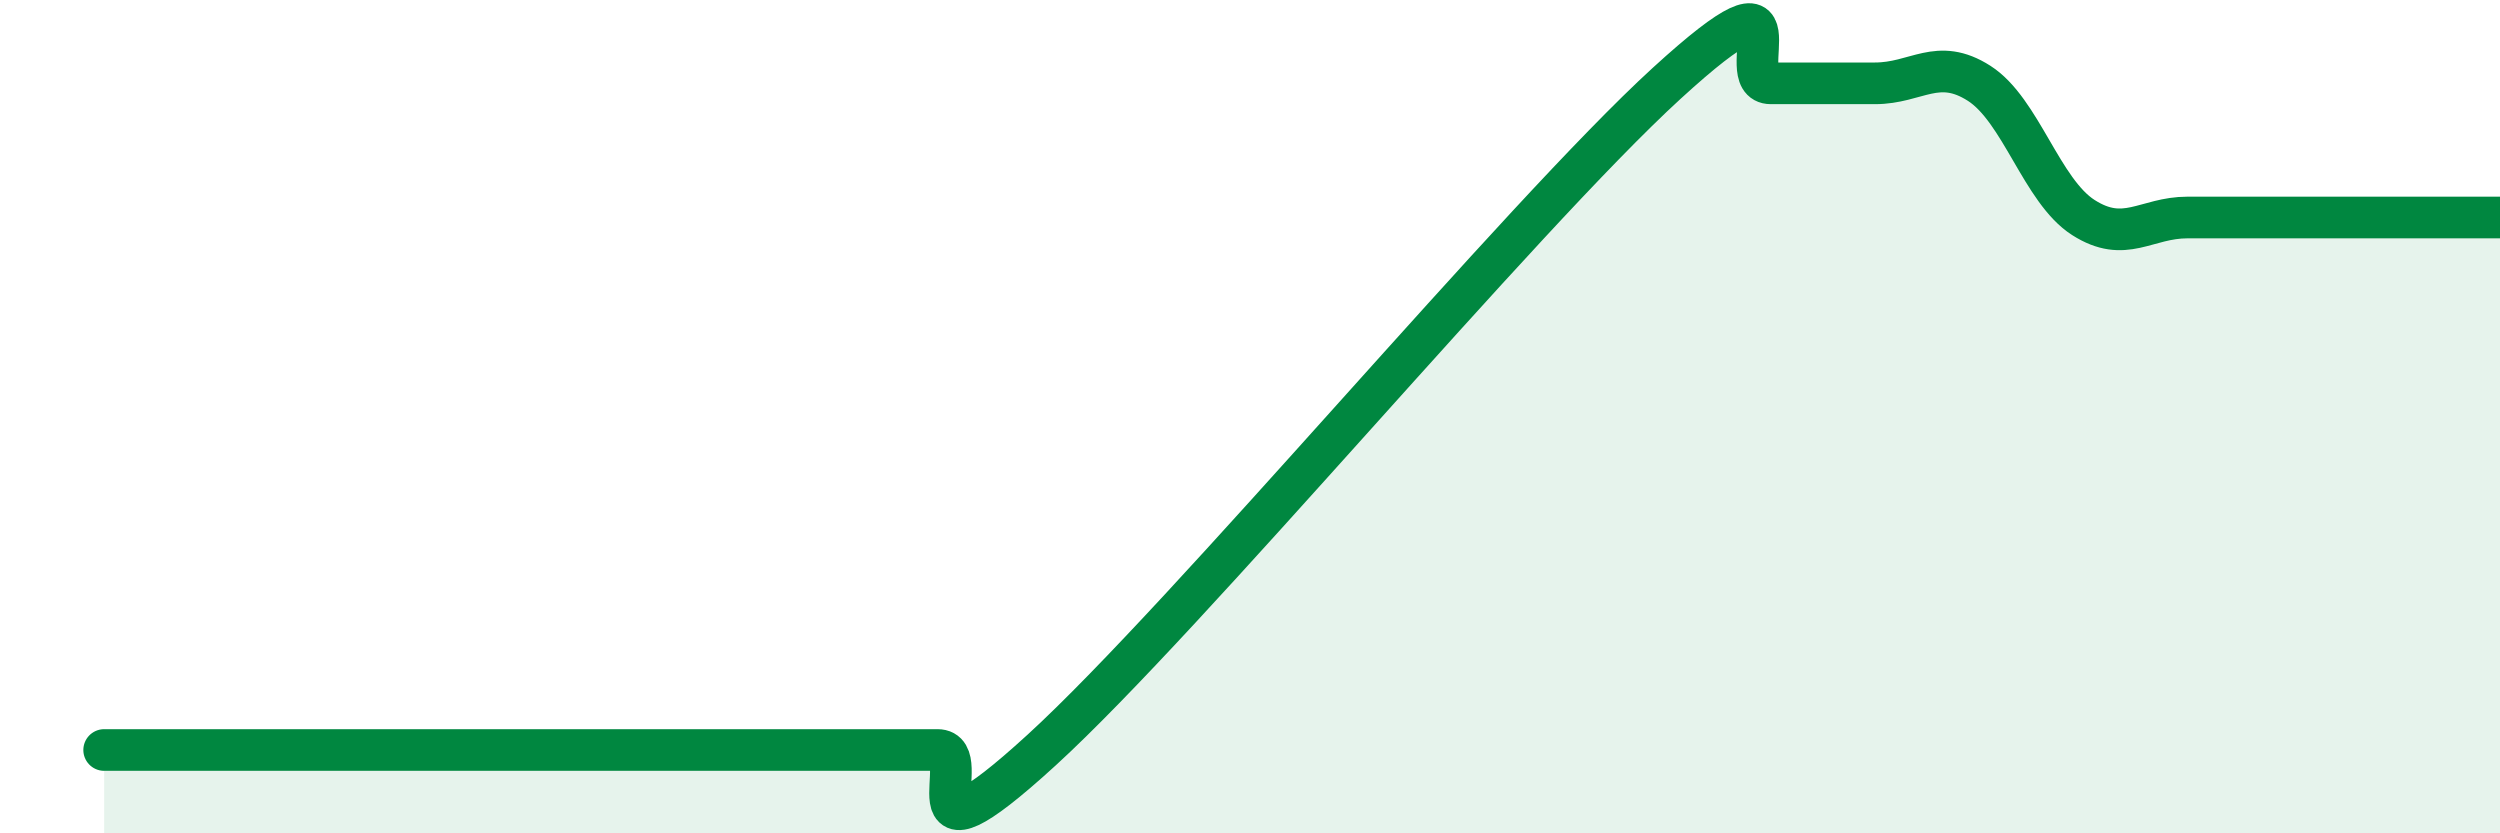
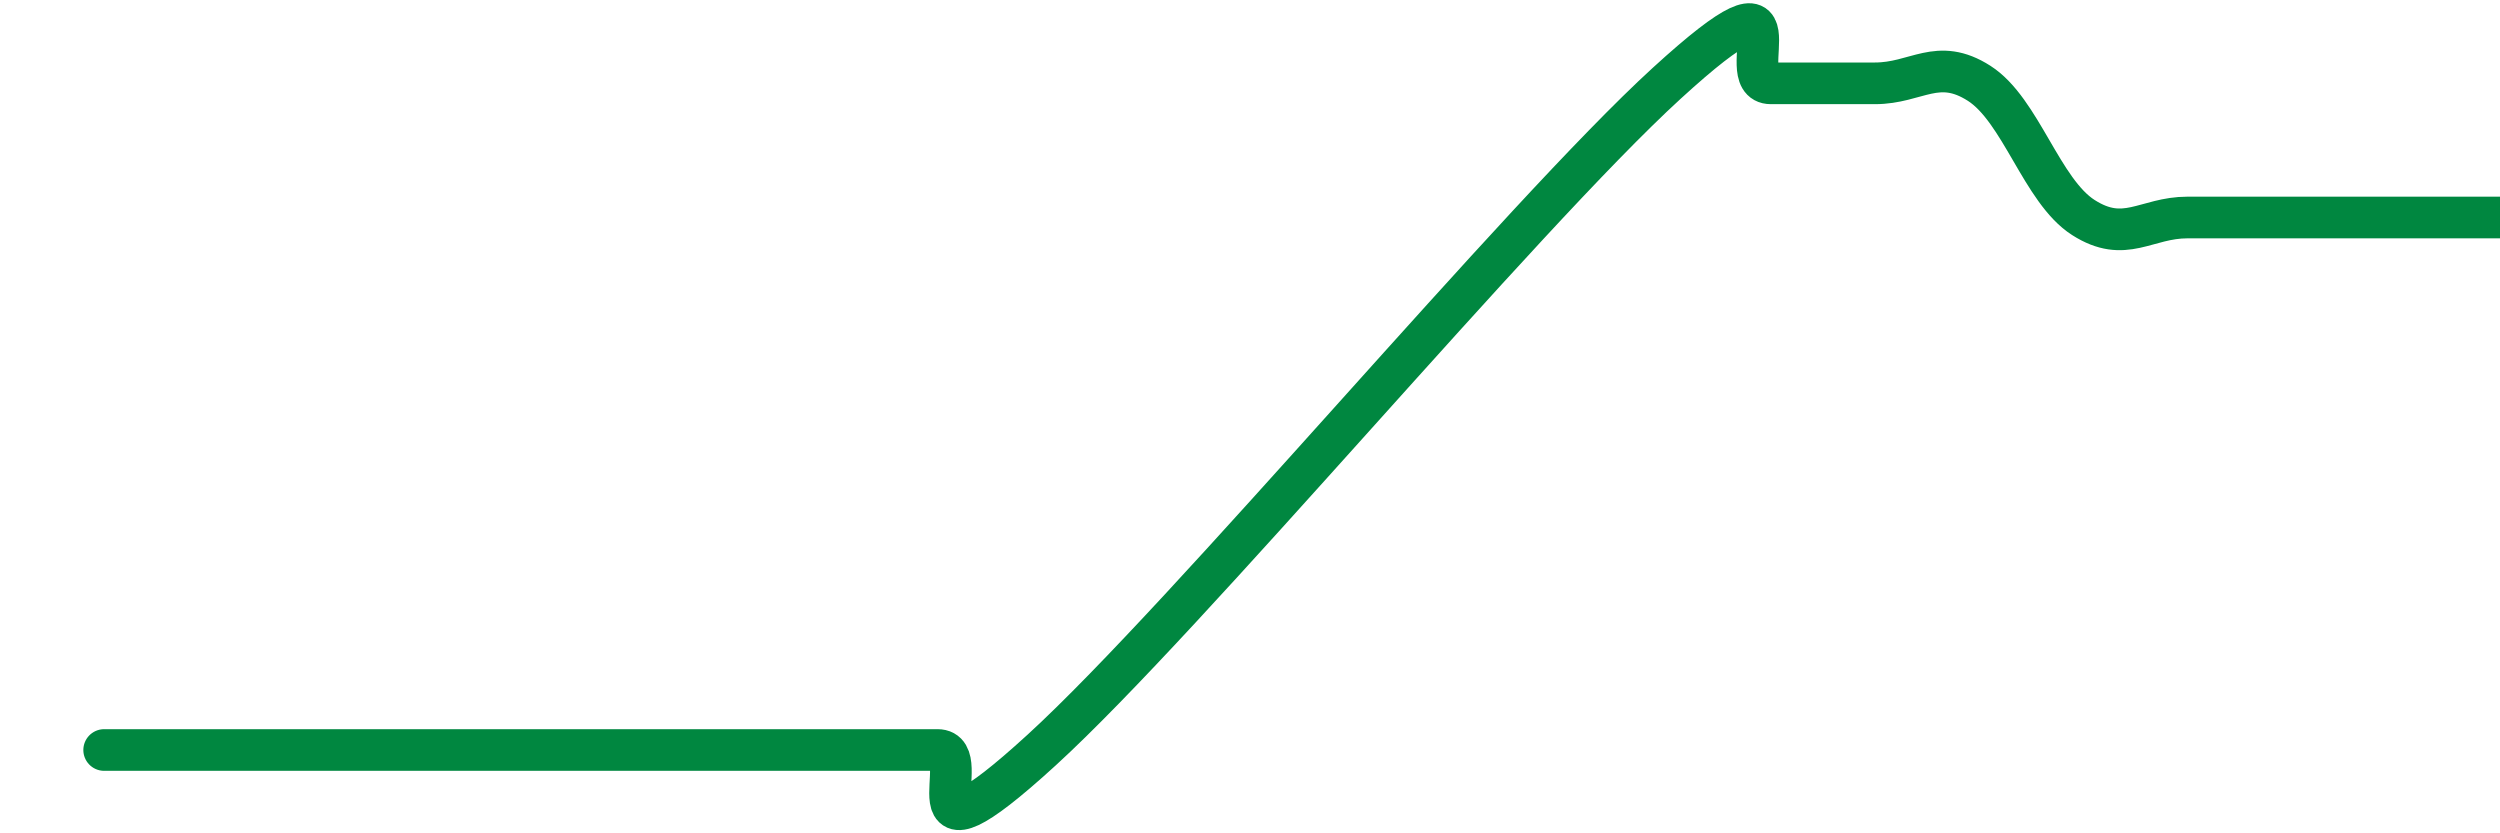
<svg xmlns="http://www.w3.org/2000/svg" width="60" height="20" viewBox="0 0 60 20">
-   <path d="M 2.5,18 C 3,18 3,18 5,18 C 7,18 10.5,18 12.5,18 C 14.5,18 14,18 15,18 C 16,18 16.5,18 17.5,18 C 18.5,18 19,18 20,18 C 21,18 21.5,18 22.5,18 C 23.5,18 21.5,21.2 25,18 C 28.5,14.8 36.5,5.2 40,2 C 43.5,-1.2 41.5,2 42.5,2 C 43.5,2 44,2 45,2 C 46,2 46.5,1.36 47.5,2 C 48.5,2.64 49,4.58 50,5.22 C 51,5.86 51.5,5.22 52.5,5.22 C 53.5,5.22 53.5,5.22 55,5.22 C 56.5,5.22 59,5.22 60,5.22L60 20L2.5 20Z" fill="#008740" opacity="0.1" stroke-linecap="round" stroke-linejoin="round" />
  <path d="M 2.5,18 C 3,18 3,18 5,18 C 7,18 10.5,18 12.5,18 C 14.5,18 14,18 15,18 C 16,18 16.5,18 17.5,18 C 18.5,18 19,18 20,18 C 21,18 21.5,18 22.5,18 C 23.5,18 21.5,21.2 25,18 C 28.5,14.8 36.5,5.2 40,2 C 43.5,-1.2 41.5,2 42.5,2 C 43.5,2 44,2 45,2 C 46,2 46.5,1.36 47.5,2 C 48.5,2.64 49,4.58 50,5.22 C 51,5.86 51.5,5.22 52.5,5.22 C 53.5,5.22 53.5,5.22 55,5.22 C 56.5,5.22 59,5.22 60,5.22" stroke="#008740" stroke-width="1" fill="none" stroke-linecap="round" stroke-linejoin="round" />
</svg>